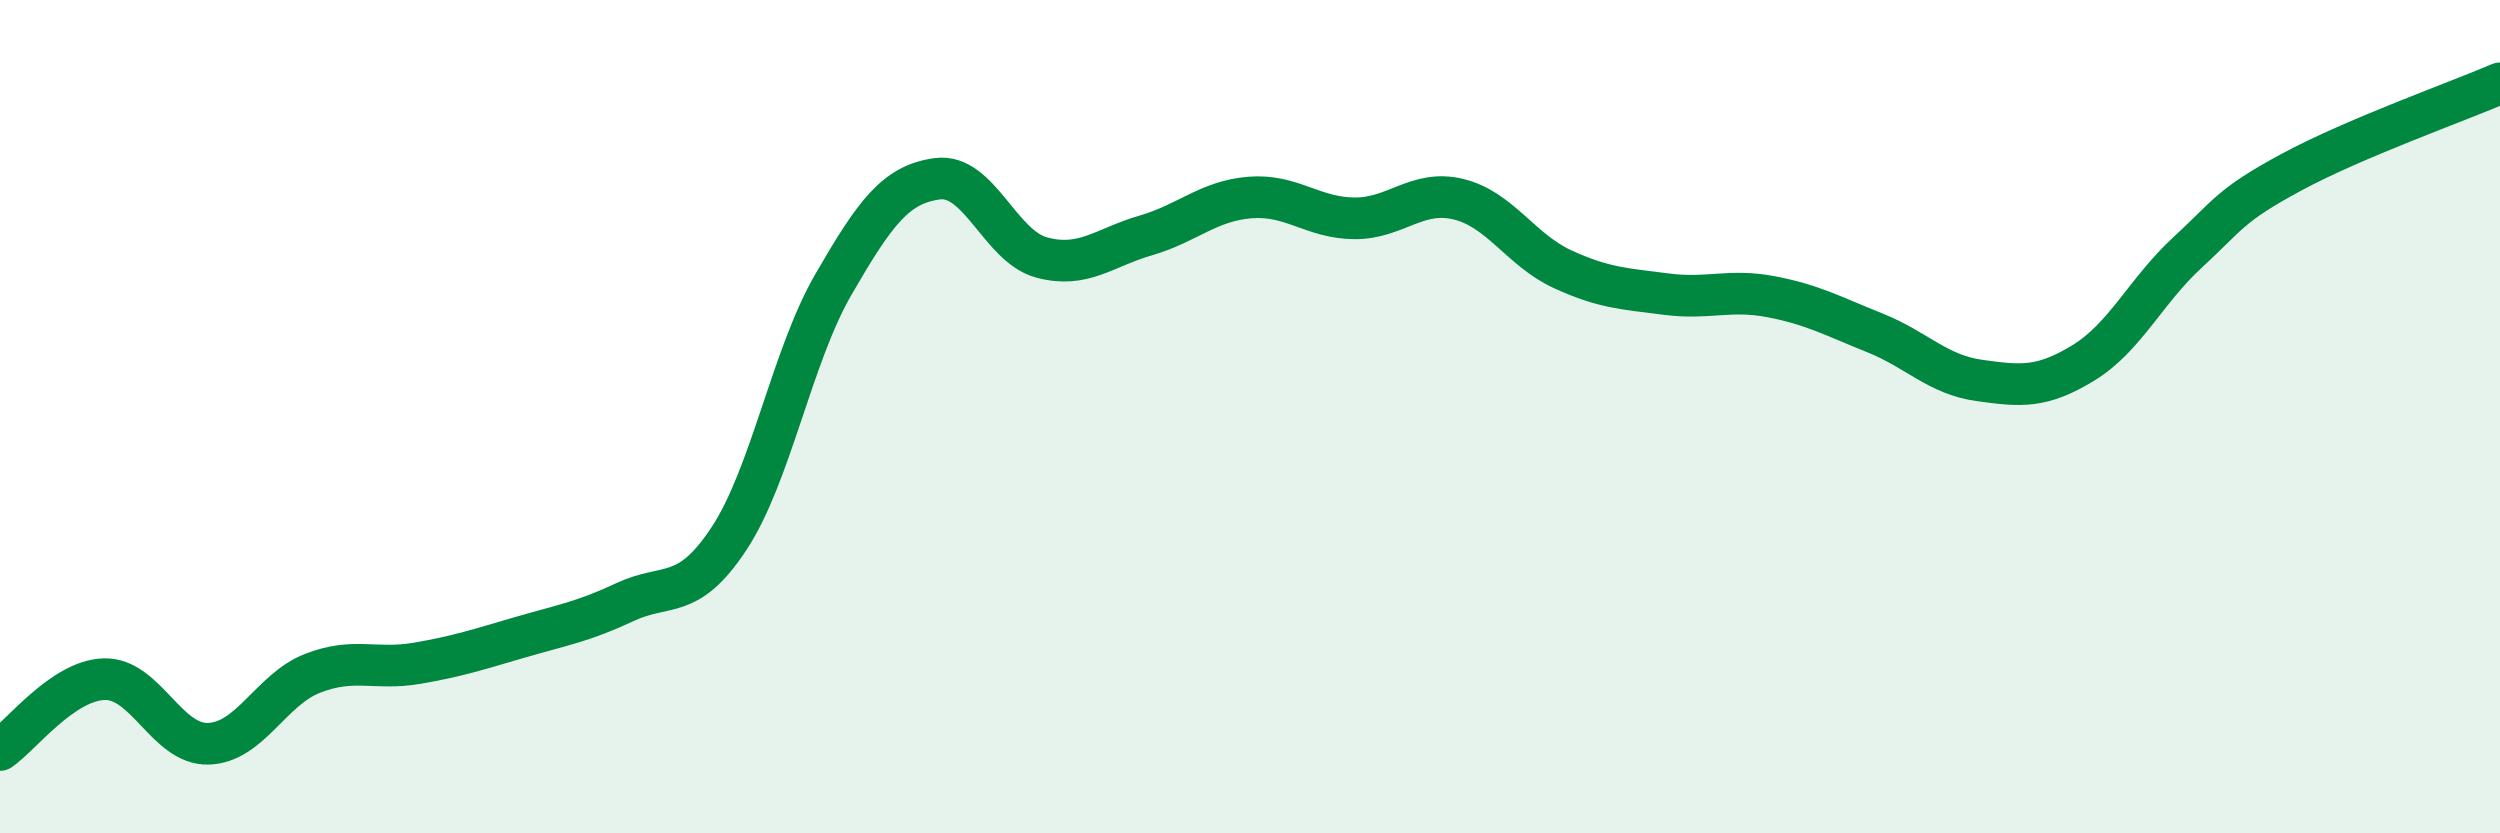
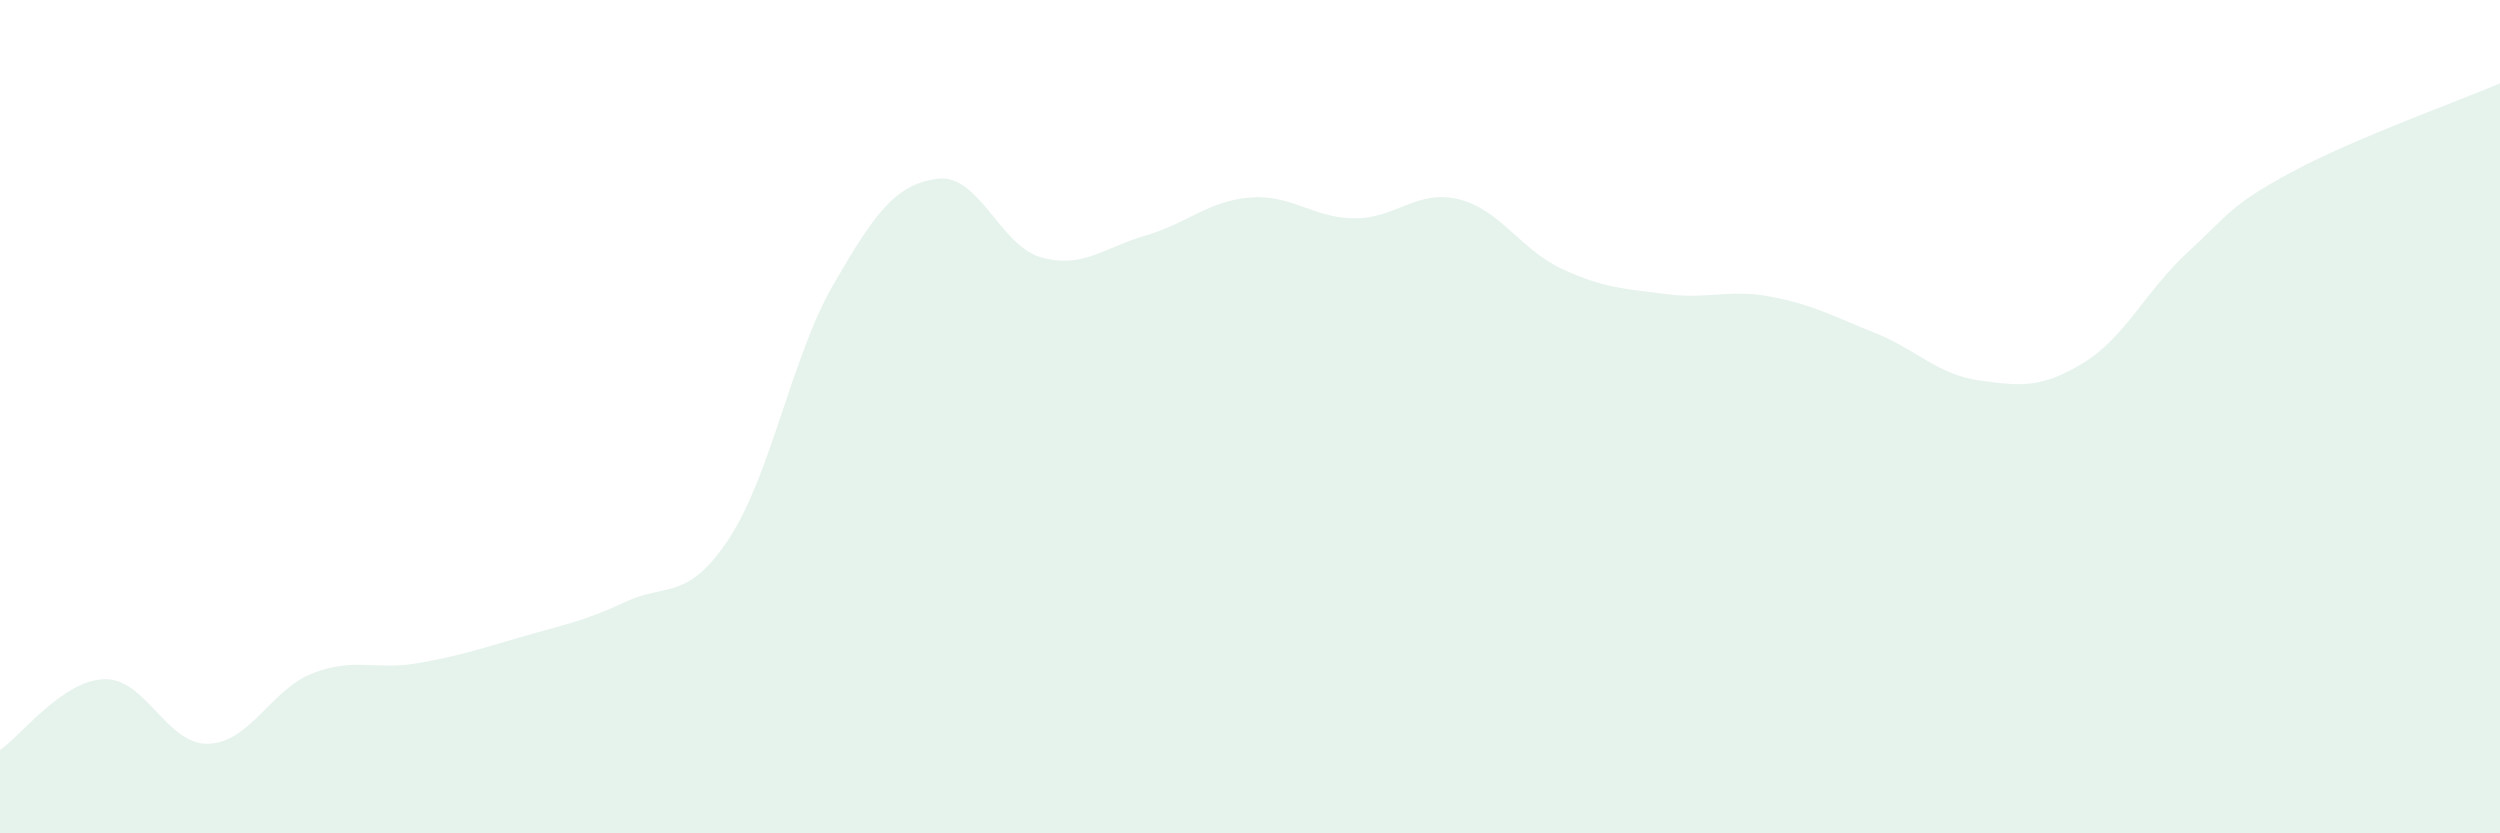
<svg xmlns="http://www.w3.org/2000/svg" width="60" height="20" viewBox="0 0 60 20">
  <path d="M 0,18 C 0.5,17.66 1.5,16.33 2.5,16.3 C 3.5,16.27 4,17.88 5,17.85 C 6,17.82 6.5,16.55 7.5,16.16 C 8.5,15.77 9,16.09 10,15.92 C 11,15.75 11.5,15.58 12.5,15.29 C 13.5,15 14,14.92 15,14.45 C 16,13.98 16.5,14.44 17.5,12.92 C 18.5,11.4 19,8.56 20,6.83 C 21,5.1 21.5,4.42 22.5,4.29 C 23.5,4.16 24,5.91 25,6.18 C 26,6.45 26.5,5.94 27.5,5.65 C 28.5,5.36 29,4.82 30,4.74 C 31,4.66 31.5,5.23 32.5,5.24 C 33.5,5.25 34,4.54 35,4.78 C 36,5.02 36.5,6 37.5,6.46 C 38.5,6.92 39,6.93 40,7.06 C 41,7.19 41.5,6.93 42.5,7.12 C 43.5,7.31 44,7.59 45,7.99 C 46,8.39 46.5,8.99 47.5,9.13 C 48.5,9.27 49,9.32 50,8.71 C 51,8.1 51.5,6.98 52.5,6.06 C 53.5,5.14 53.5,4.94 55,4.13 C 56.5,3.32 59,2.43 60,2L60 20L0 20Z" fill="#008740" opacity="0.1" stroke-linecap="round" stroke-linejoin="round" />
-   <path d="M 0,18 C 0.5,17.66 1.5,16.33 2.5,16.3 C 3.5,16.27 4,17.88 5,17.85 C 6,17.82 6.5,16.55 7.5,16.16 C 8.5,15.77 9,16.09 10,15.92 C 11,15.75 11.5,15.58 12.5,15.29 C 13.5,15 14,14.92 15,14.45 C 16,13.98 16.5,14.44 17.5,12.92 C 18.5,11.4 19,8.56 20,6.83 C 21,5.1 21.5,4.42 22.5,4.29 C 23.5,4.16 24,5.91 25,6.18 C 26,6.45 26.5,5.94 27.5,5.65 C 28.5,5.36 29,4.82 30,4.74 C 31,4.66 31.5,5.23 32.5,5.24 C 33.5,5.25 34,4.54 35,4.78 C 36,5.02 36.5,6 37.5,6.46 C 38.5,6.92 39,6.93 40,7.06 C 41,7.19 41.5,6.93 42.5,7.12 C 43.5,7.31 44,7.59 45,7.99 C 46,8.39 46.5,8.99 47.5,9.13 C 48.5,9.27 49,9.32 50,8.71 C 51,8.1 51.5,6.98 52.5,6.06 C 53.5,5.14 53.5,4.94 55,4.13 C 56.5,3.32 59,2.43 60,2" stroke="#008740" stroke-width="1" fill="none" stroke-linecap="round" stroke-linejoin="round" />
</svg>